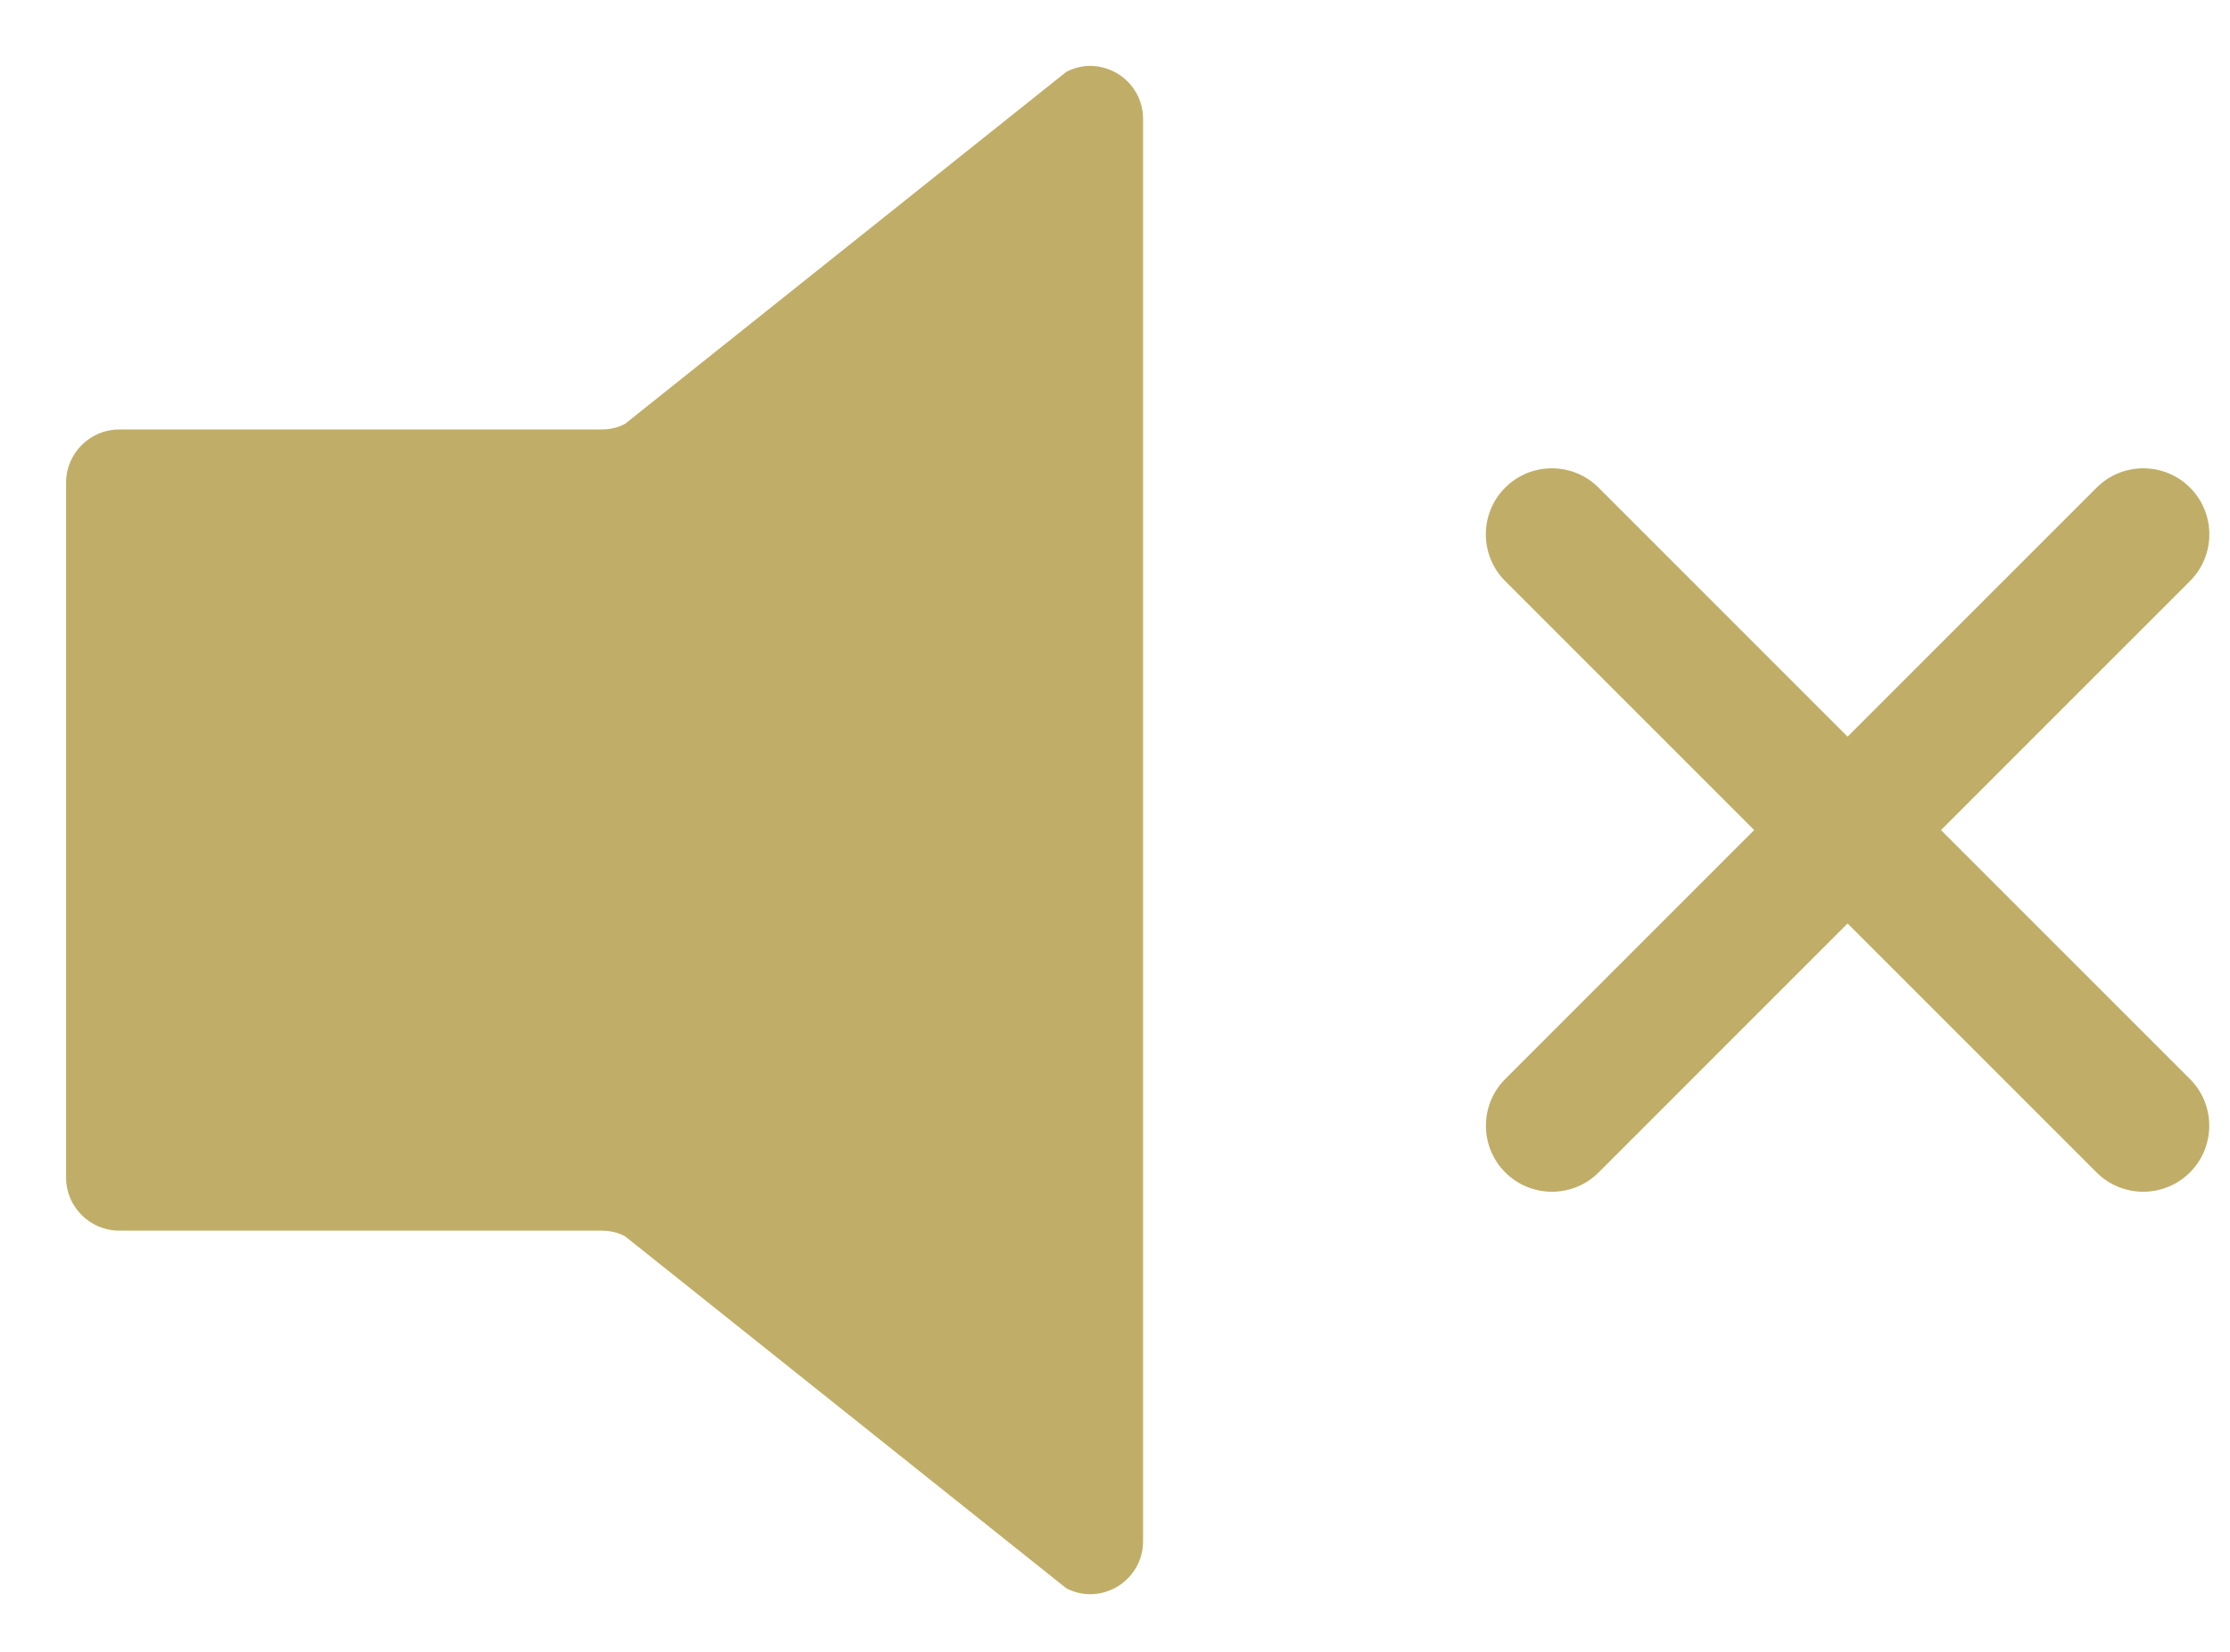
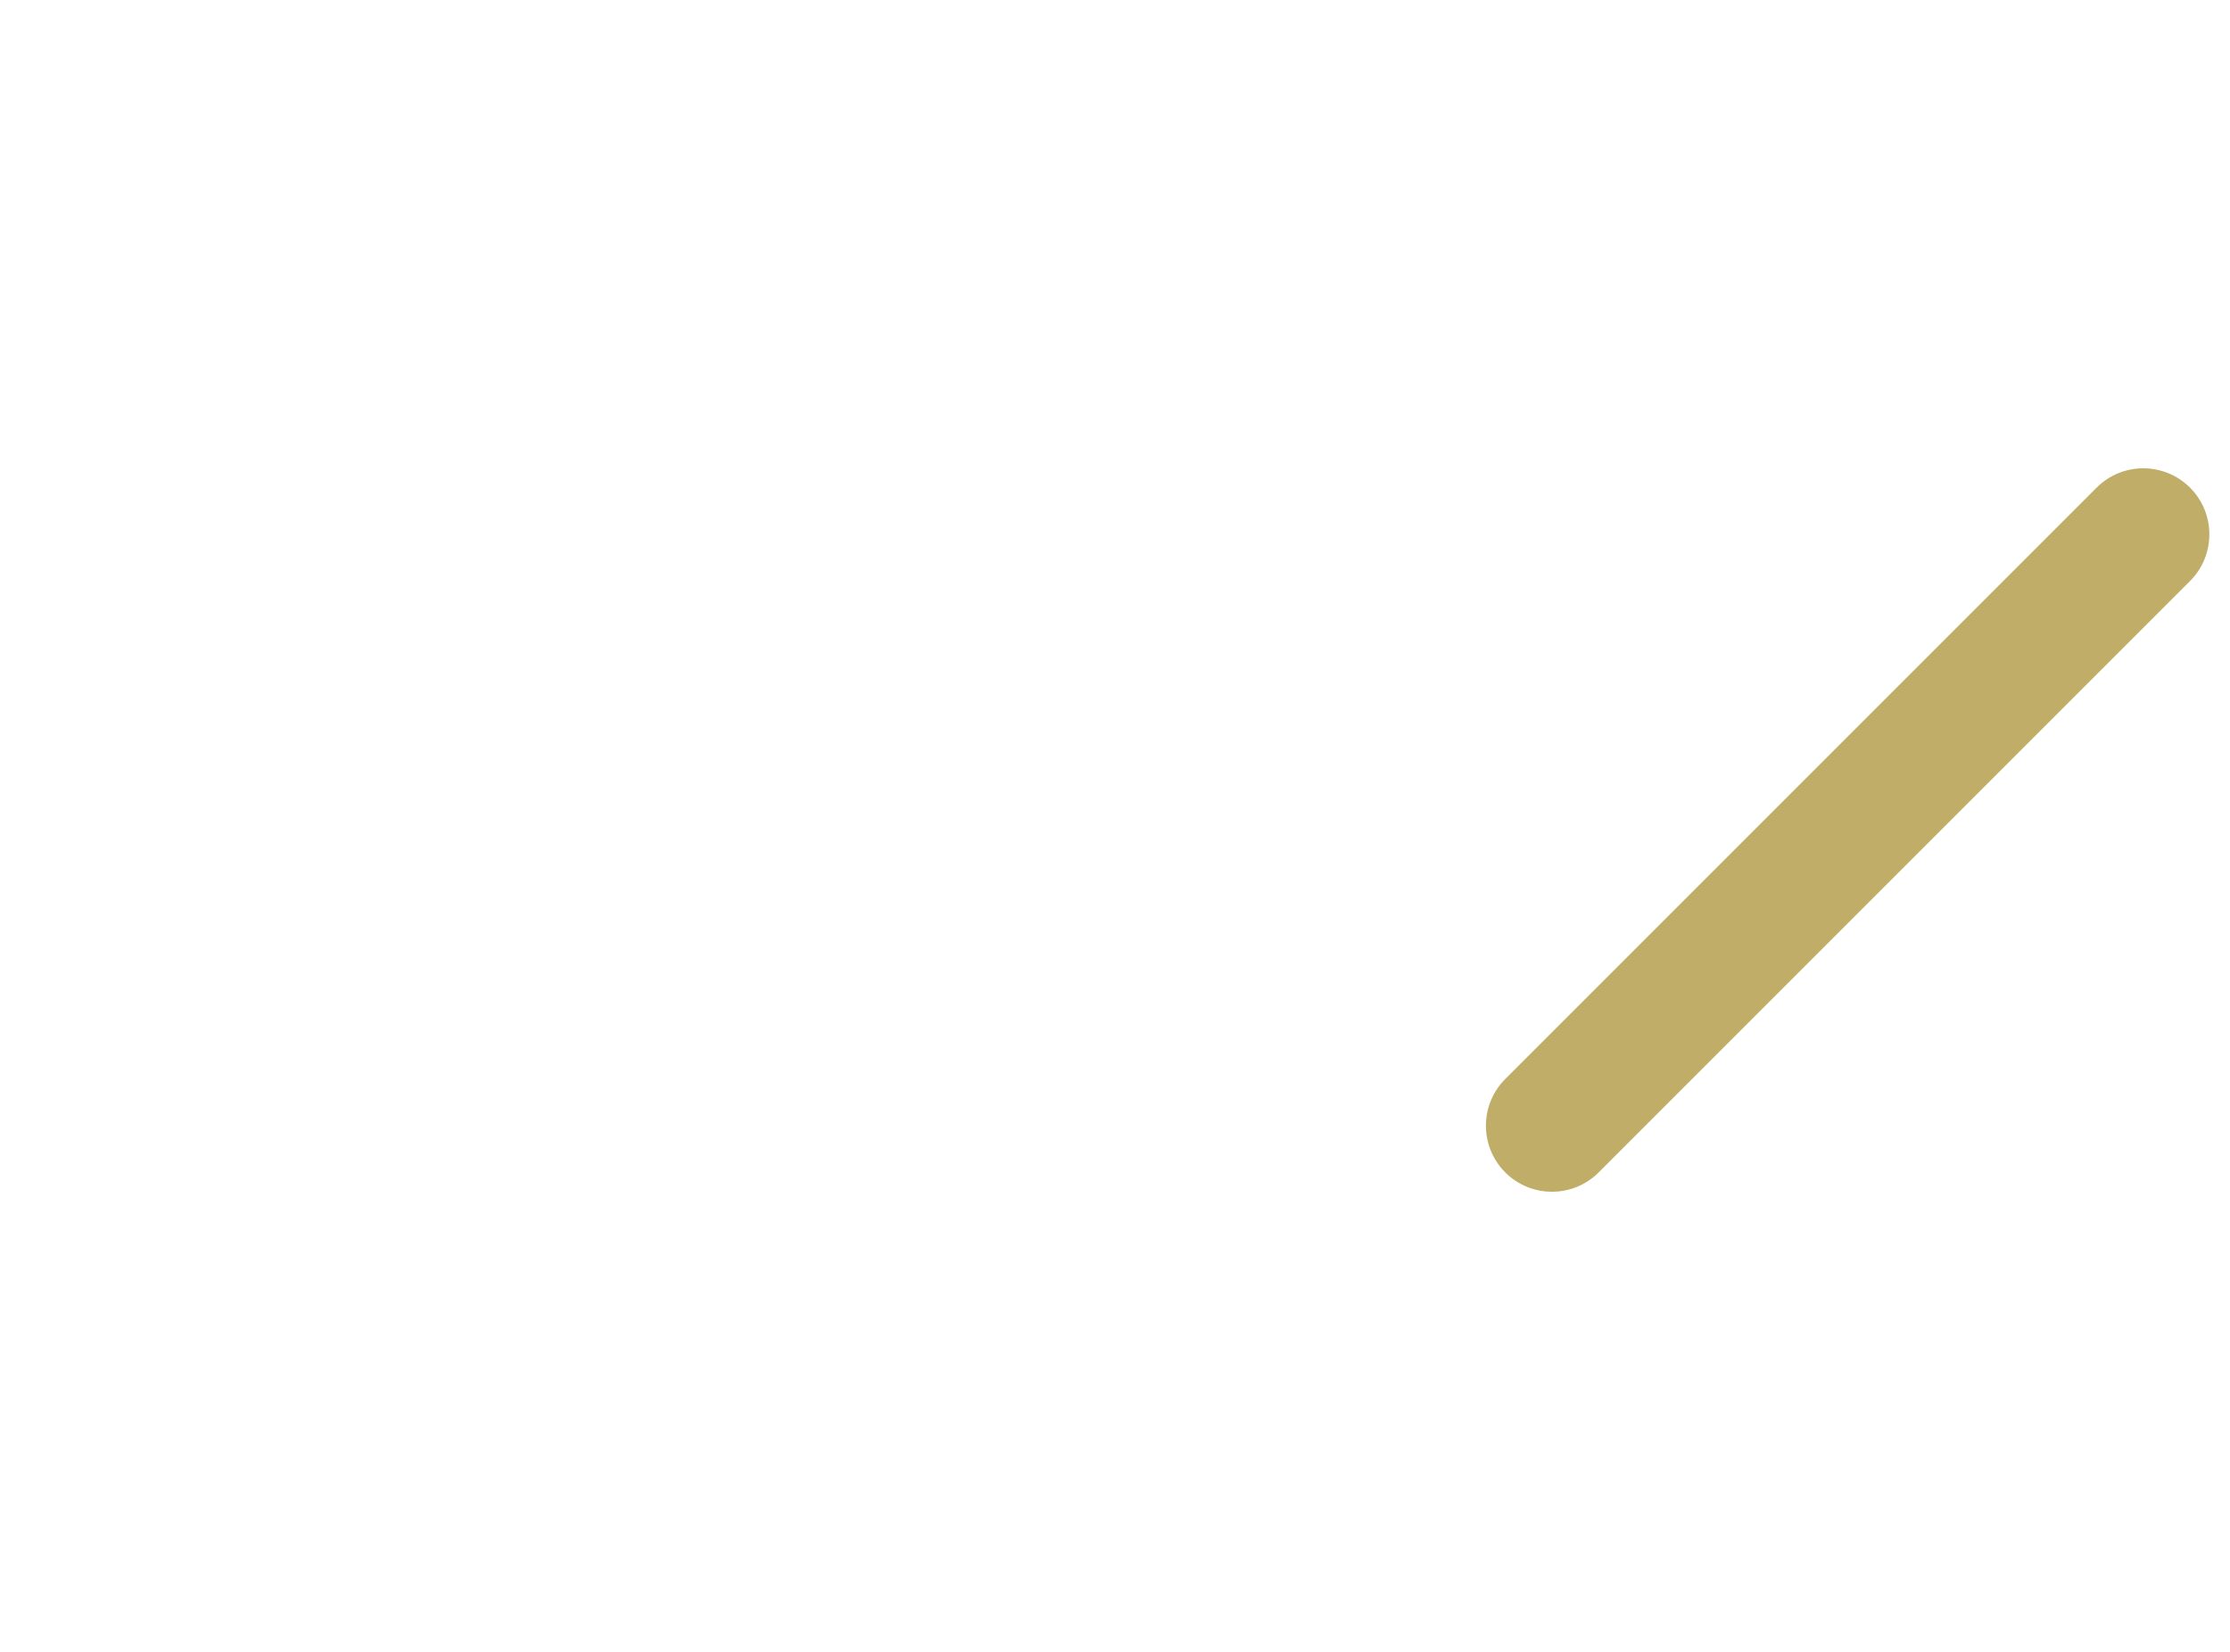
<svg xmlns="http://www.w3.org/2000/svg" fill="none" viewBox="0 0 27 20">
-   <path fill="#C0AE68" d="m7.57 14.97 5.34 4.26c.42.22.93-.09.93-.57V1.44c0-.48-.51-.79-.93-.57L7.57 5.13c-.09.05-.19.07-.29.07H1.44c-.35 0-.64.29-.64.64V14.26c0 .35.29.64.64.64h5.84c.1 0 .2.02.29.07Z" />
-   <path fill="#C0AE68" fill-rule="evenodd" d="M18.224 5.904c.312-.312.819-.312 1.131 0l7.16 7.16c.312.312.312.819 0 1.131s-.819.312-1.131 0l-7.16-7.16c-.312-.312-.312-.819 0-1.131Z" clip-rule="evenodd" />
  <path fill="#C0AE68" fill-rule="evenodd" d="M26.516 5.904c.312.312.312.819 0 1.131l-7.16 7.16c-.312.312-.819.312-1.131 0s-.312-.819 0-1.131l7.16-7.16c.312-.312.819-.312 1.131 0Z" clip-rule="evenodd" />
</svg>